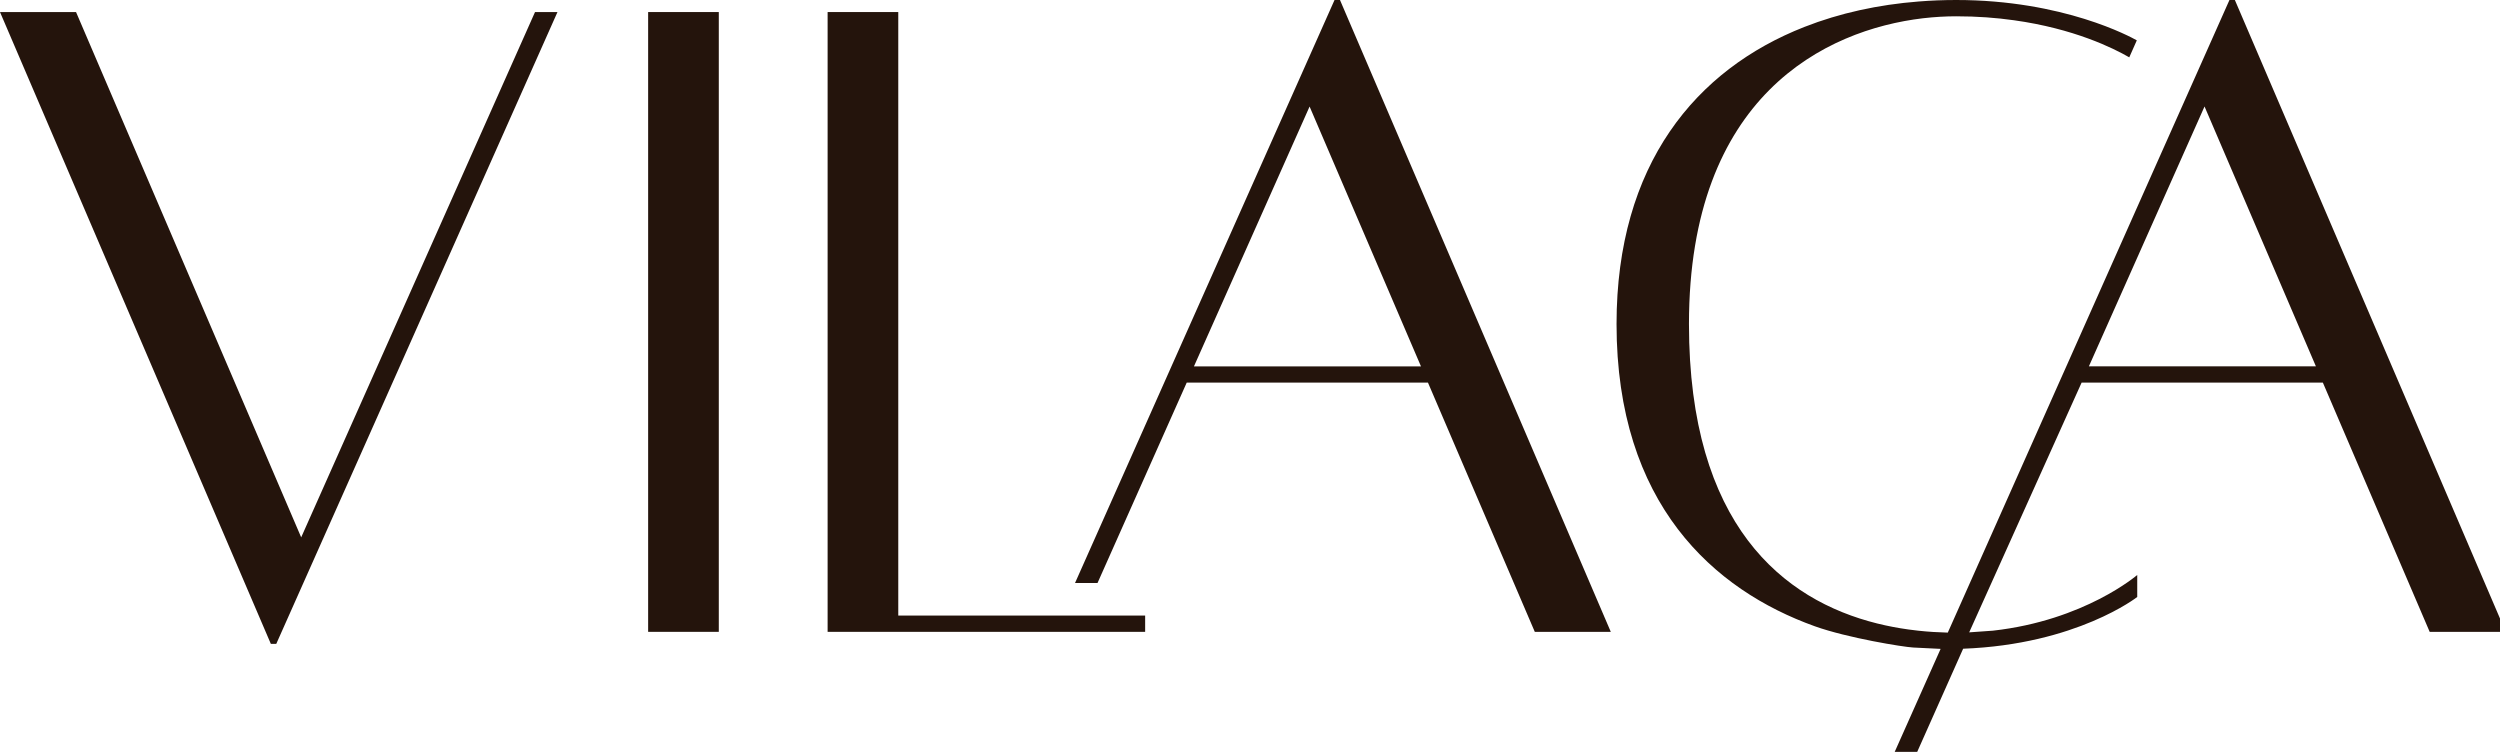
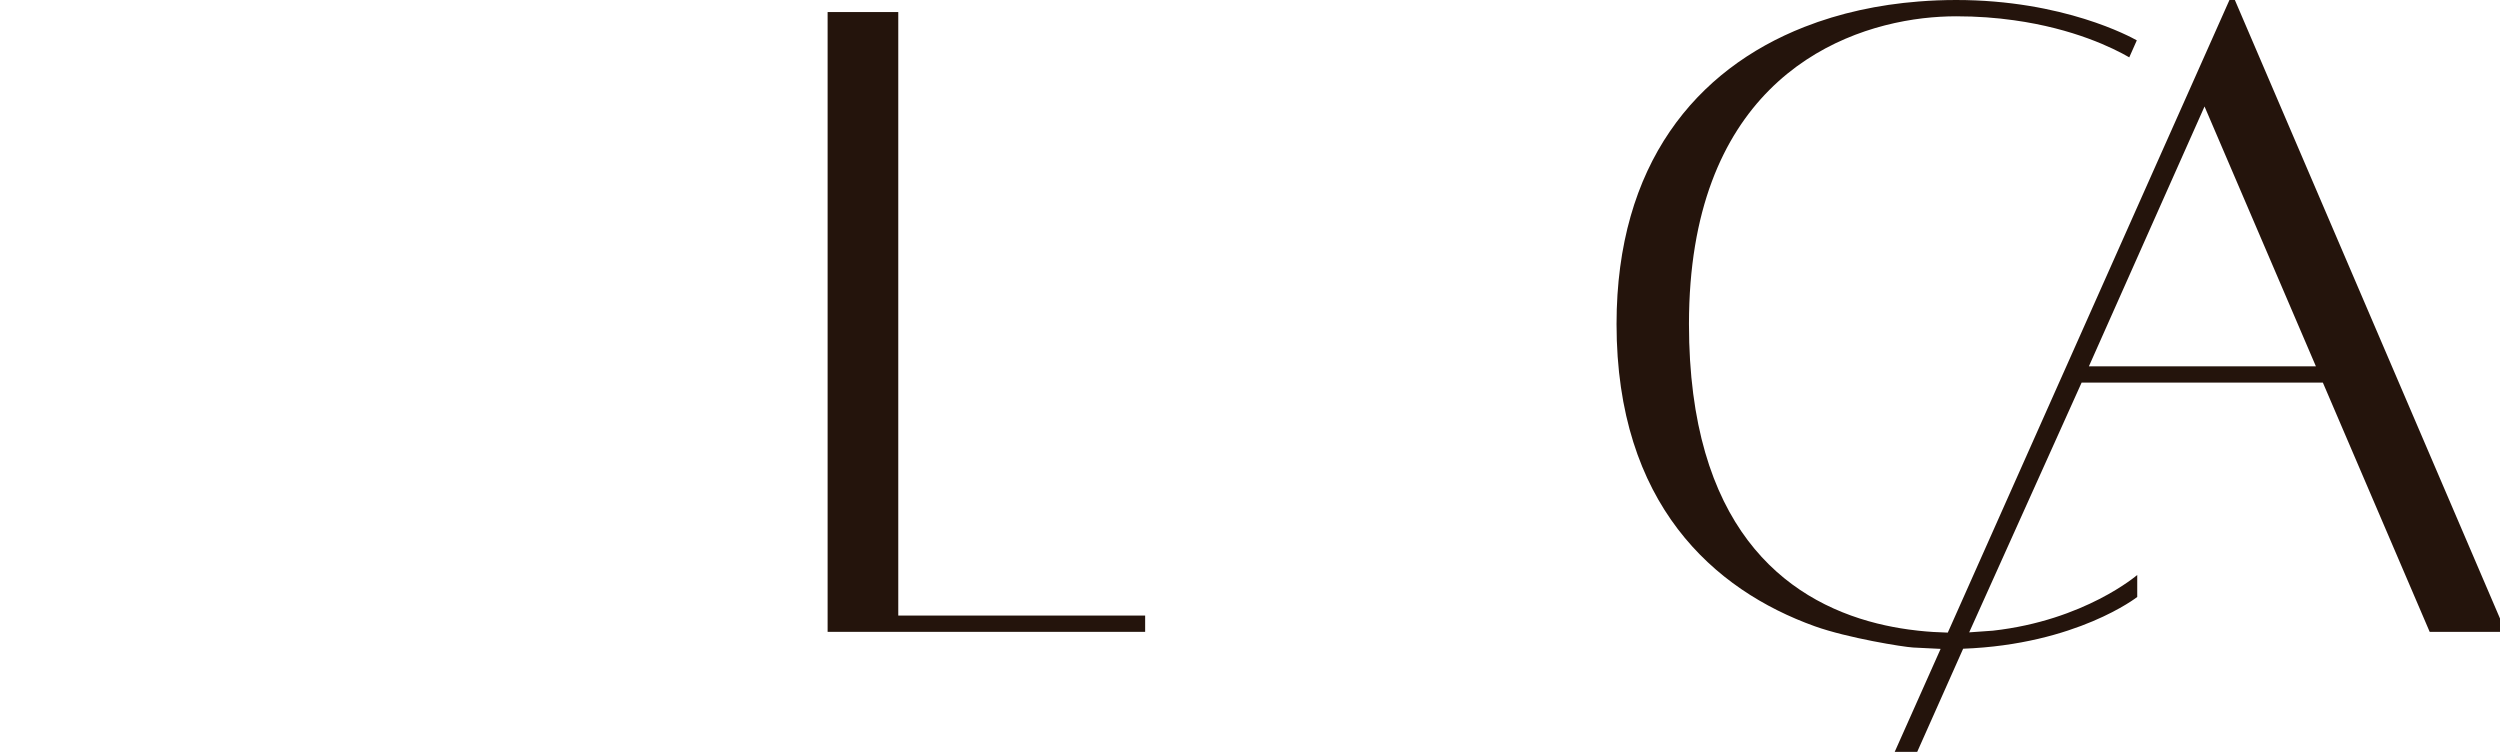
<svg xmlns="http://www.w3.org/2000/svg" width="133" height="40" viewBox="0 0 133 40" fill="none">
  <g clip-path="url(#clip0_1874_1272)">
-     <path d="M29.658 0.641L14.697 34.255H14.409L0 0.641H4.045L16.023 28.587L28.463 0.641H29.66H29.658Z" fill="#24140C" />
-     <path d="M34.481 0.641H38.24V33.614H34.481V0.641Z" fill="#24140C" />
    <path d="M60.922 32.748V33.614H44.029V0.641H47.788V32.748H60.922Z" fill="#24140C" />
-     <path d="M71.287 0H70.997L57.191 31.016H58.388L63.133 20.356H75.968L81.651 33.614H85.694L71.287 0ZM63.518 19.491L69.67 5.668L75.596 19.491H63.518Z" fill="#24140C" />
    <path d="M118.895 0H118.607L116.731 4.214L114.669 8.842L109.93 19.489L109.543 20.356L103.797 33.264L103.622 33.655C103.111 33.641 102.584 33.612 102.044 33.552C101.873 33.534 101.7 33.513 101.527 33.488C100.979 33.412 100.423 33.307 99.867 33.169C94.873 31.924 89.853 27.942 89.853 17.239C89.853 5.099 97.115 1.589 102.297 0.972C102.921 0.9 103.519 0.867 104.066 0.867C105.183 0.867 106.208 0.945 107.139 1.077C110.334 1.521 112.432 2.561 113.277 3.051L113.678 2.147C113.369 1.972 109.78 0 104.066 0C103.395 0 102.726 0.027 102.065 0.08C99.937 0.247 97.879 0.692 95.989 1.435C90.228 3.697 86 8.735 86 17.239C86 26.814 91.174 31.389 96.549 33.318C96.551 33.318 96.553 33.318 96.555 33.32C98.287 33.939 101.247 34.419 101.78 34.448C102.487 34.487 103.241 34.52 103.241 34.52L100.798 40H101.995L104.439 34.512C110.474 34.287 113.701 31.759 113.701 31.759V30.588C113.701 30.588 110.908 33.007 106.021 33.552C105.972 33.558 104.81 33.637 104.761 33.641L110.741 20.356H123.577L129.259 33.614H133.304L118.895 0ZM111.129 19.489L115.256 10.213L117.281 5.665L123.206 19.489H111.129Z" fill="#24140C" />
  </g>
  <defs>
    <clipPath id="clip0_1874_1272">
      <rect width="133" height="40" fill="white" />
    </clipPath>
  </defs>
</svg>